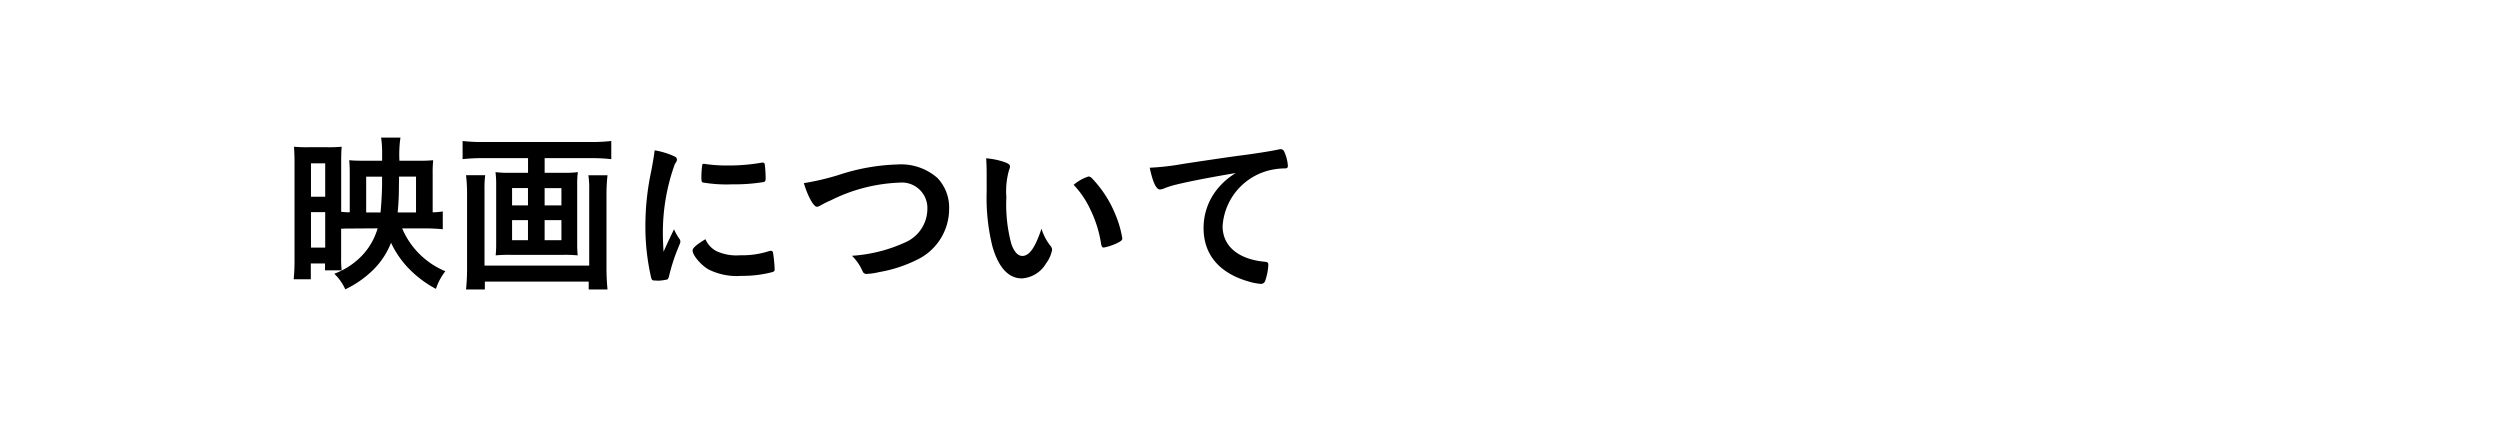
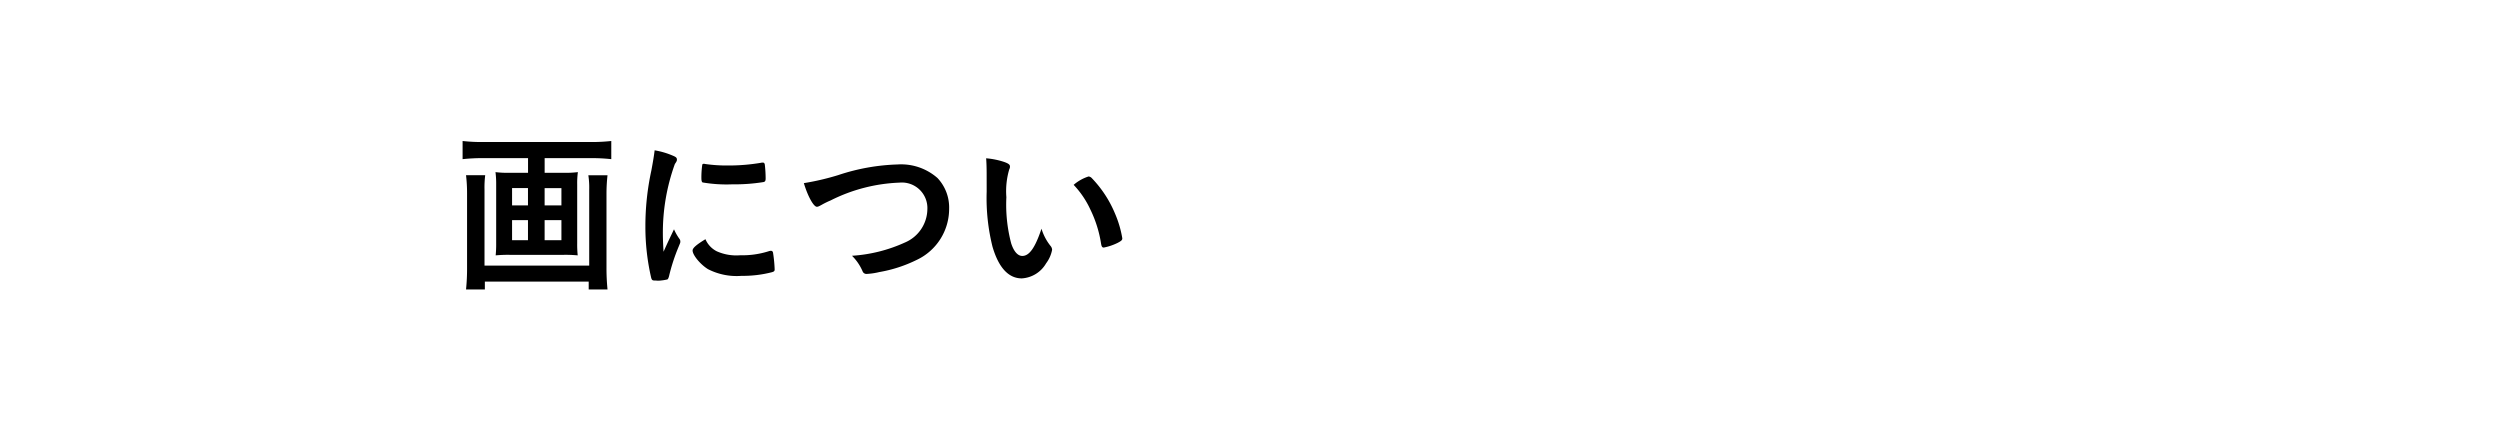
<svg xmlns="http://www.w3.org/2000/svg" id="レイヤー_1" data-name="レイヤー 1" viewBox="0 0 204.303 34.917">
  <defs>
    <style>.cls-1{fill:none;}</style>
  </defs>
-   <path d="M677.728,489.492c-.168,0-.224,0-.686.014v2.31a8.772,8.772,0,0,0,.042,1.092h-1.358v-.56h-1.162v1.288h-1.4a15.681,15.681,0,0,0,.069-1.6v-7.9c0-.5-.013-.84-.042-1.33a10.633,10.633,0,0,0,1.121.042h1.6a11.114,11.114,0,0,0,1.176-.042c-.028.28-.042.63-.042,1.218v4.1a5.409,5.409,0,0,0,.7.041v-3.15c0-.475-.014-.784-.042-1.106.308.028.6.042,1.148.042h1.54v-.546a8.659,8.659,0,0,0-.084-1.344h1.582a9.548,9.548,0,0,0-.084,1.89h1.68a10.142,10.142,0,0,0,1.078-.042,11.15,11.15,0,0,0-.042,1.148v3.108a5.329,5.329,0,0,0,.826-.07v1.456a14.361,14.361,0,0,0-1.47-.07h-1.849a6.548,6.548,0,0,0,3.529,3.5,4.8,4.8,0,0,0-.77,1.442,8.806,8.806,0,0,1-2.156-1.6,7.65,7.65,0,0,1-1.512-2.17,6.319,6.319,0,0,1-1.47,2.226,8.353,8.353,0,0,1-2.268,1.582,4.083,4.083,0,0,0-.9-1.274,6.073,6.073,0,0,0,2.226-1.442,5.43,5.43,0,0,0,1.316-2.268Zm-3.15-2.6h1.162v-2.73h-1.162Zm0,4.158h1.162v-2.9h-1.162Zm5.684-2.87c.07-.728.126-1.694.126-2.506v-.42h-1.3v2.926Zm2.9,0V485.25h-1.386l-.014.938c0,.644-.028,1.232-.1,1.988Z" transform="translate(-649.164 -470.816)" />
  <path d="M688.619,483.738a15.256,15.256,0,0,0-1.651.084v-1.483a14.079,14.079,0,0,0,1.623.084h8.877a15.124,15.124,0,0,0,1.651-.084v1.483a14.878,14.878,0,0,0-1.651-.084h-3.795v1.2h1.611a7.868,7.868,0,0,0,1.105-.056,6.649,6.649,0,0,0-.056,1.007v4.817a8.623,8.623,0,0,0,.042.979,10.855,10.855,0,0,0-1.175-.043h-4.341a11.163,11.163,0,0,0-1.189.043,8.971,8.971,0,0,0,.042-.979v-4.817a7.4,7.4,0,0,0-.056-1.007,7.877,7.877,0,0,0,1.105.056h1.555v-1.2Zm10.192,1.4a13.637,13.637,0,0,0-.084,1.511v6.021a17.754,17.754,0,0,0,.084,1.8h-1.538v-.644h-8.486v.644h-1.538a16.719,16.719,0,0,0,.084-1.79v-6.063a12.612,12.612,0,0,0-.084-1.483h1.566a8.184,8.184,0,0,0-.056,1.188v6.2h8.556V486.3a6.557,6.557,0,0,0-.071-1.161Zm-7.8,1.048V487.6h1.3v-1.416Zm0,2.618v1.64h1.3v-1.64Zm2.66-1.2h1.373v-1.416h-1.373Zm0,2.842h1.373v-1.64h-1.373Z" transform="translate(-649.164 -470.816)" />
  <path d="M704.706,490.36a.352.352,0,0,1,.056.2c0,.1-.014.112-.14.42a15.244,15.244,0,0,0-.785,2.409c-.042.153-.083.237-.139.265a4.207,4.207,0,0,1-.7.1h-.057c-.069,0-.167-.014-.279-.014-.182,0-.224-.042-.28-.21a18.474,18.474,0,0,1-.476-4.2,21.378,21.378,0,0,1,.49-4.592c.14-.756.21-1.176.266-1.638a6.459,6.459,0,0,1,1.512.448c.238.1.308.168.308.308,0,.1-.014.14-.168.364a16.506,16.506,0,0,0-.98,5.712c0,.322.014.756.056,1.457.392-.883.531-1.149.854-1.835A4.213,4.213,0,0,0,704.706,490.36Zm3.038.994a3.923,3.923,0,0,0,1.918.322,7.117,7.117,0,0,0,2.3-.322.7.7,0,0,1,.2-.042c.1,0,.168.056.182.2a11.25,11.25,0,0,1,.126,1.315c0,.14-.042.182-.238.238a9.471,9.471,0,0,1-2.464.294,5.133,5.133,0,0,1-2.744-.546c-.616-.378-1.26-1.148-1.26-1.526,0-.2.294-.462,1.05-.924A1.97,1.97,0,0,0,707.744,491.354Zm-.98-7.14a12.336,12.336,0,0,0,1.89.126,15.688,15.688,0,0,0,2.716-.224.432.432,0,0,1,.126-.014c.1,0,.14.042.168.154a10.147,10.147,0,0,1,.069,1.134c0,.21-.042.28-.195.308a14.856,14.856,0,0,1-2.534.182,11.624,11.624,0,0,1-2.422-.154c-.07-.042-.1-.14-.1-.392a7.607,7.607,0,0,1,.071-1.05c.013-.056.056-.084.14-.084A.152.152,0,0,1,706.764,484.214Z" transform="translate(-649.164 -470.816)" />
  <path d="M717.67,485.124a16.818,16.818,0,0,1,4.844-.868,4.5,4.5,0,0,1,3.261,1.107,3.506,3.506,0,0,1,.953,2.52,4.608,4.608,0,0,1-2.646,4.171,11.174,11.174,0,0,1-3.052.994,5.61,5.61,0,0,1-1.036.154.332.332,0,0,1-.336-.21,4,4,0,0,0-.868-1.274,12.309,12.309,0,0,0,4.312-1.078,3,3,0,0,0,1.848-2.73,2.085,2.085,0,0,0-2.268-2.17,13.633,13.633,0,0,0-5.642,1.457,6.644,6.644,0,0,0-.714.349c-.252.14-.322.168-.406.168-.266,0-.742-.854-1.064-1.932A20.761,20.761,0,0,0,717.67,485.124Z" transform="translate(-649.164 -470.816)" />
  <path d="M729.794,485.012c0-.406-.014-.952-.042-1.26a6.314,6.314,0,0,1,1.5.308c.336.126.448.21.448.365a.419.419,0,0,1-.056.223,6.281,6.281,0,0,0-.238,2.282,12.437,12.437,0,0,0,.391,3.767c.211.657.533,1.035.911,1.035.574,0,1.05-.672,1.568-2.226a4.177,4.177,0,0,0,.756,1.428.515.515,0,0,1,.112.294,2.632,2.632,0,0,1-.49,1.106,2.463,2.463,0,0,1-1.988,1.232c-1.078,0-1.89-.868-2.394-2.59a16.442,16.442,0,0,1-.476-4.494Zm8.33.225a.413.413,0,0,1,.266.139,9.31,9.31,0,0,1,1.89,2.884,8.684,8.684,0,0,1,.6,2.03c0,.14-.07.21-.364.365a4.473,4.473,0,0,1-1.148.391c-.126,0-.182-.07-.224-.322a9.735,9.735,0,0,0-.868-2.772,7.472,7.472,0,0,0-1.372-2.03A3.468,3.468,0,0,1,738.124,485.237Z" transform="translate(-649.164 -470.816)" />
-   <path d="M745.32,485.894a6.834,6.834,0,0,0-.994.308,1.091,1.091,0,0,1-.364.1c-.308,0-.588-.575-.84-1.779a21.159,21.159,0,0,0,2.772-.322c1.68-.252,3.808-.574,4.928-.713,1.26-.169,2.268-.337,2.8-.449a.619.619,0,0,1,.21-.028c.182,0,.252.084.378.434a3.245,3.245,0,0,1,.2.91c0,.168-.056.224-.252.224a5.186,5.186,0,0,0-.826.07,5.031,5.031,0,0,0-4.256,4.648c0,1.638,1.288,2.716,3.472,2.912.2.014.266.084.266.252a4.677,4.677,0,0,1-.266,1.33.356.356,0,0,1-.364.224,4.9,4.9,0,0,1-1.036-.21c-2.38-.7-3.626-2.211-3.626-4.354a5.034,5.034,0,0,1,1.106-3.164,5.766,5.766,0,0,1,1.526-1.33C748.316,485.264,746.384,485.628,745.32,485.894Z" transform="translate(-649.164 -470.816)" />
  <rect class="cls-1" width="204.303" height="34.917" />
</svg>